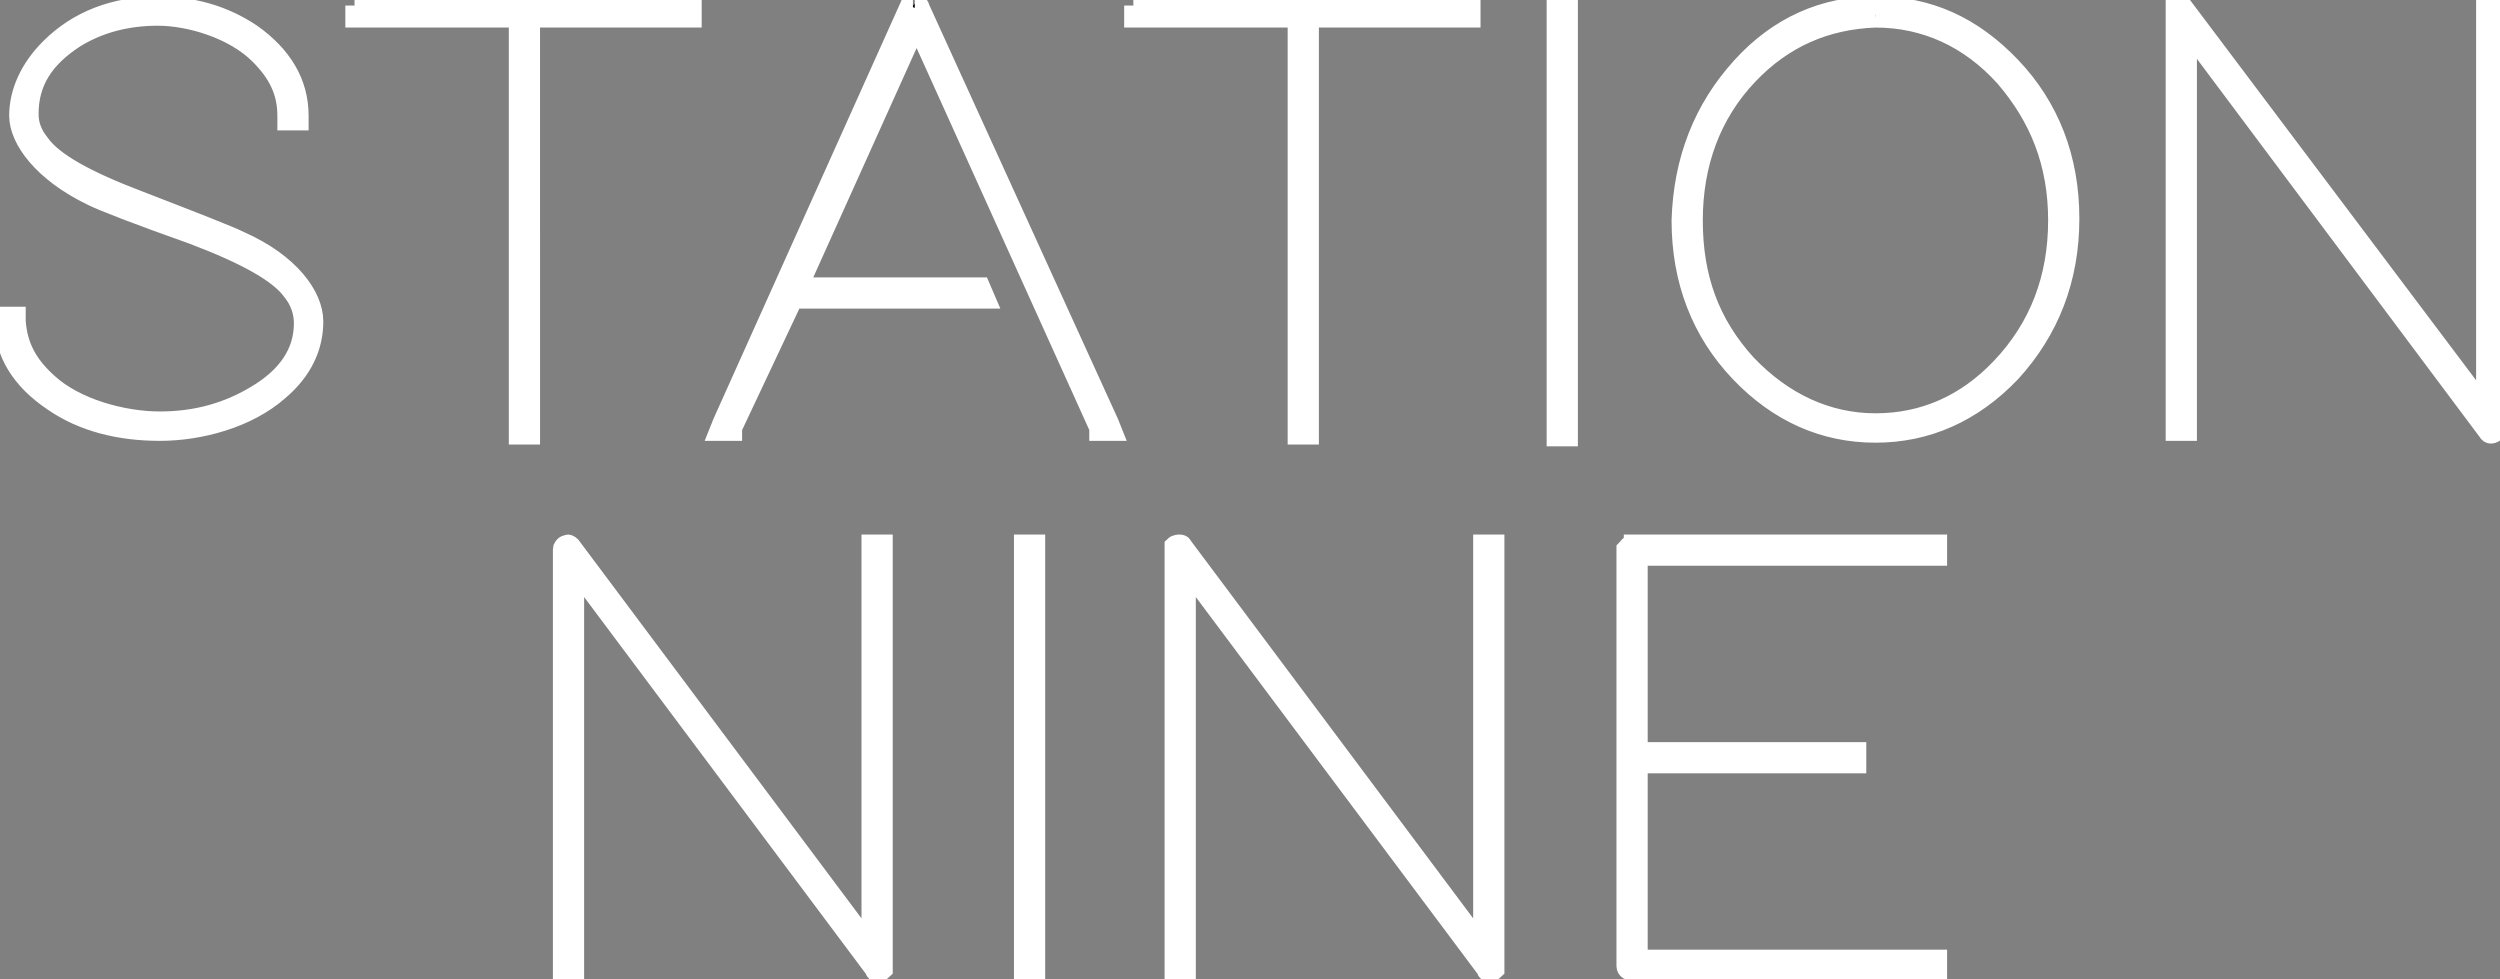
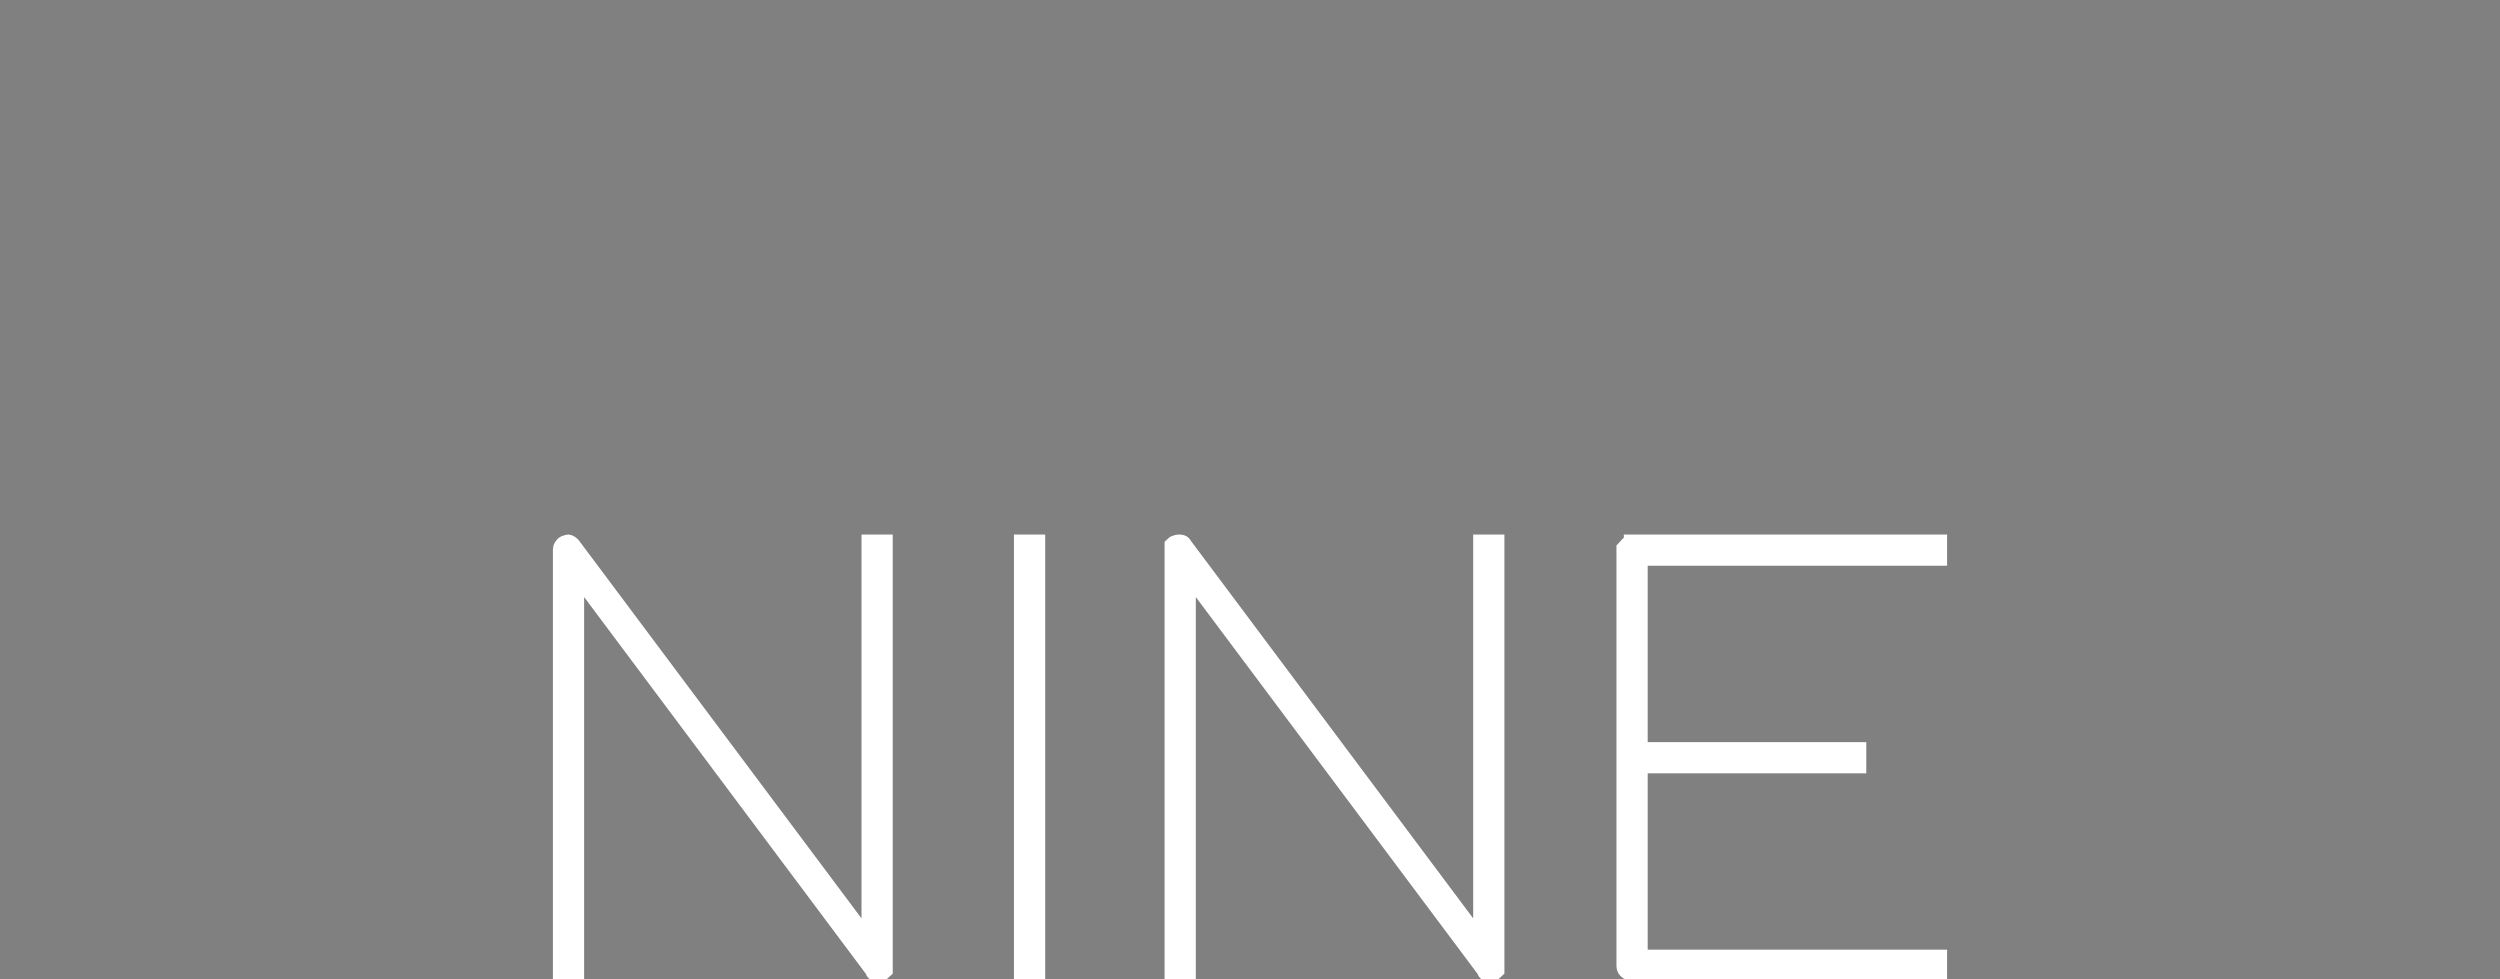
<svg xmlns="http://www.w3.org/2000/svg" id="Layer_1" width="136.1" height="53.3" version="1.1" viewBox="0 0 136.1 53.3">
  <rect x="0" y="0" width="136.1" height="53.3" fill="#808080" stroke="none" />
  <defs>
    <style>
      .st0 {
        stroke: #fff;
        stroke-miterlimit: 10;
        stroke-width: 1px;
      }
    </style>
  </defs>
-   <path class="st0" d="M102.1,1c2.7,0,5.1,1.1,7,3.2,1.9,2.2,2.9,4.7,2.9,7.8s-1,5.8-3.1,8c-1.9,2-4.2,3-6.8,3s-5-1.1-7-3.2c-2-2.2-2.9-4.7-2.9-7.8s1-5.8,3-7.9c1.9-2,4.2-3,6.9-3.1M49.7.3h-.2s0,0,0,0l-10.2,22.7-.2.5h.8v-.2l3.3-7h10.5l-.3-.7h-9.9l6.4-14.2,9.9,21.9v.2h.8l-.2-.5L50.1.4c0,0,0-.2-.3-.2M102.1.3c-2.8,0-5.3,1.1-7.3,3.3-2.1,2.3-3.2,5.1-3.3,8.4,0,3.3,1.1,6.1,3.2,8.3s4.6,3.3,7.4,3.3,5.3-1.1,7.4-3.3c2.1-2.3,3.2-5.1,3.2-8.4s-1.1-6.1-3.2-8.3c-2.1-2.2-4.5-3.3-7.4-3.3M84.7,23.8h.7V.4h-.7v23.3ZM61.7.3v.7h8.9v22.7h.7V1h8.8V.3h-18.4ZM19.3.3v.7h8.9v22.7h.7V1h8.8V.3h-18.4ZM8.7.3c-2.5,0-4.5.8-6,2.3-1.1,1.1-1.7,2.4-1.7,3.7s1.3,3.1,4,4.4c.6.3,2.4,1,5.5,2.1,2.9,1.1,4.7,2.1,5.4,3.1.4.5.6,1.1.6,1.7,0,1.6-.9,2.9-2.6,3.9-1.5.9-3.2,1.4-5.2,1.4s-4.6-.7-6.1-2.1c-1.1-1-1.6-2-1.7-3.3v-.3H.2v.3c0,1.7.9,3.2,2.7,4.4,1.6,1.1,3.6,1.6,5.8,1.6s4.8-.7,6.5-2.2c1.3-1.1,1.9-2.4,1.9-3.8s-1.3-3.2-4-4.4c-.6-.3-2.4-1-5.5-2.2-2.9-1.1-4.7-2.1-5.4-3.1-.4-.5-.6-1-.6-1.6,0-1.7.8-3,2.5-4.1,1.3-.8,2.8-1.2,4.5-1.2s4.1.7,5.5,2.1c1,1,1.5,2,1.5,3.3v.3h.7v-.3c0-1.8-.9-3.3-2.6-4.5-1.5-1-3.2-1.5-5.2-1.5M118.7.3s-.2,0-.3,0c0,0,0,0,0,.2v23h.7V1.7l16.3,21.8c.1.2.3.2.5,0,0,0,.1-.1.1-.2V.3h-.7v21.9L118.9.4s0,0-.2,0" />
  <path class="st0" d="M88.9,29.6c-.2,0-.3.2-.4.3v22.7c0,.2.2.3.4.3h16.6v-.7h-16.3v-10.6h11.9v-.7h-11.9v-10.6h16.3v-.7h-16.6ZM55.7,53h.7v-23.4h-.7v23.4ZM64.2,29.6s-.2,0-.3.1c0,0,0,.1,0,.2v23h.7v-21.9l16.3,21.8c0,.2.3.2.5,0,0,0,0-.1,0-.2v-23h-.7v21.9l-16.3-21.8s0-.1-.2-.1M31,29.6s-.2,0-.3.1c0,0-.1.1-.1.2v23h.7v-21.9l16.3,21.8c0,.2.3.2.5,0,0,0,0-.1,0-.2v-23h-.7v21.9l-16.3-21.8s-.1-.1-.2-.1" />
</svg>